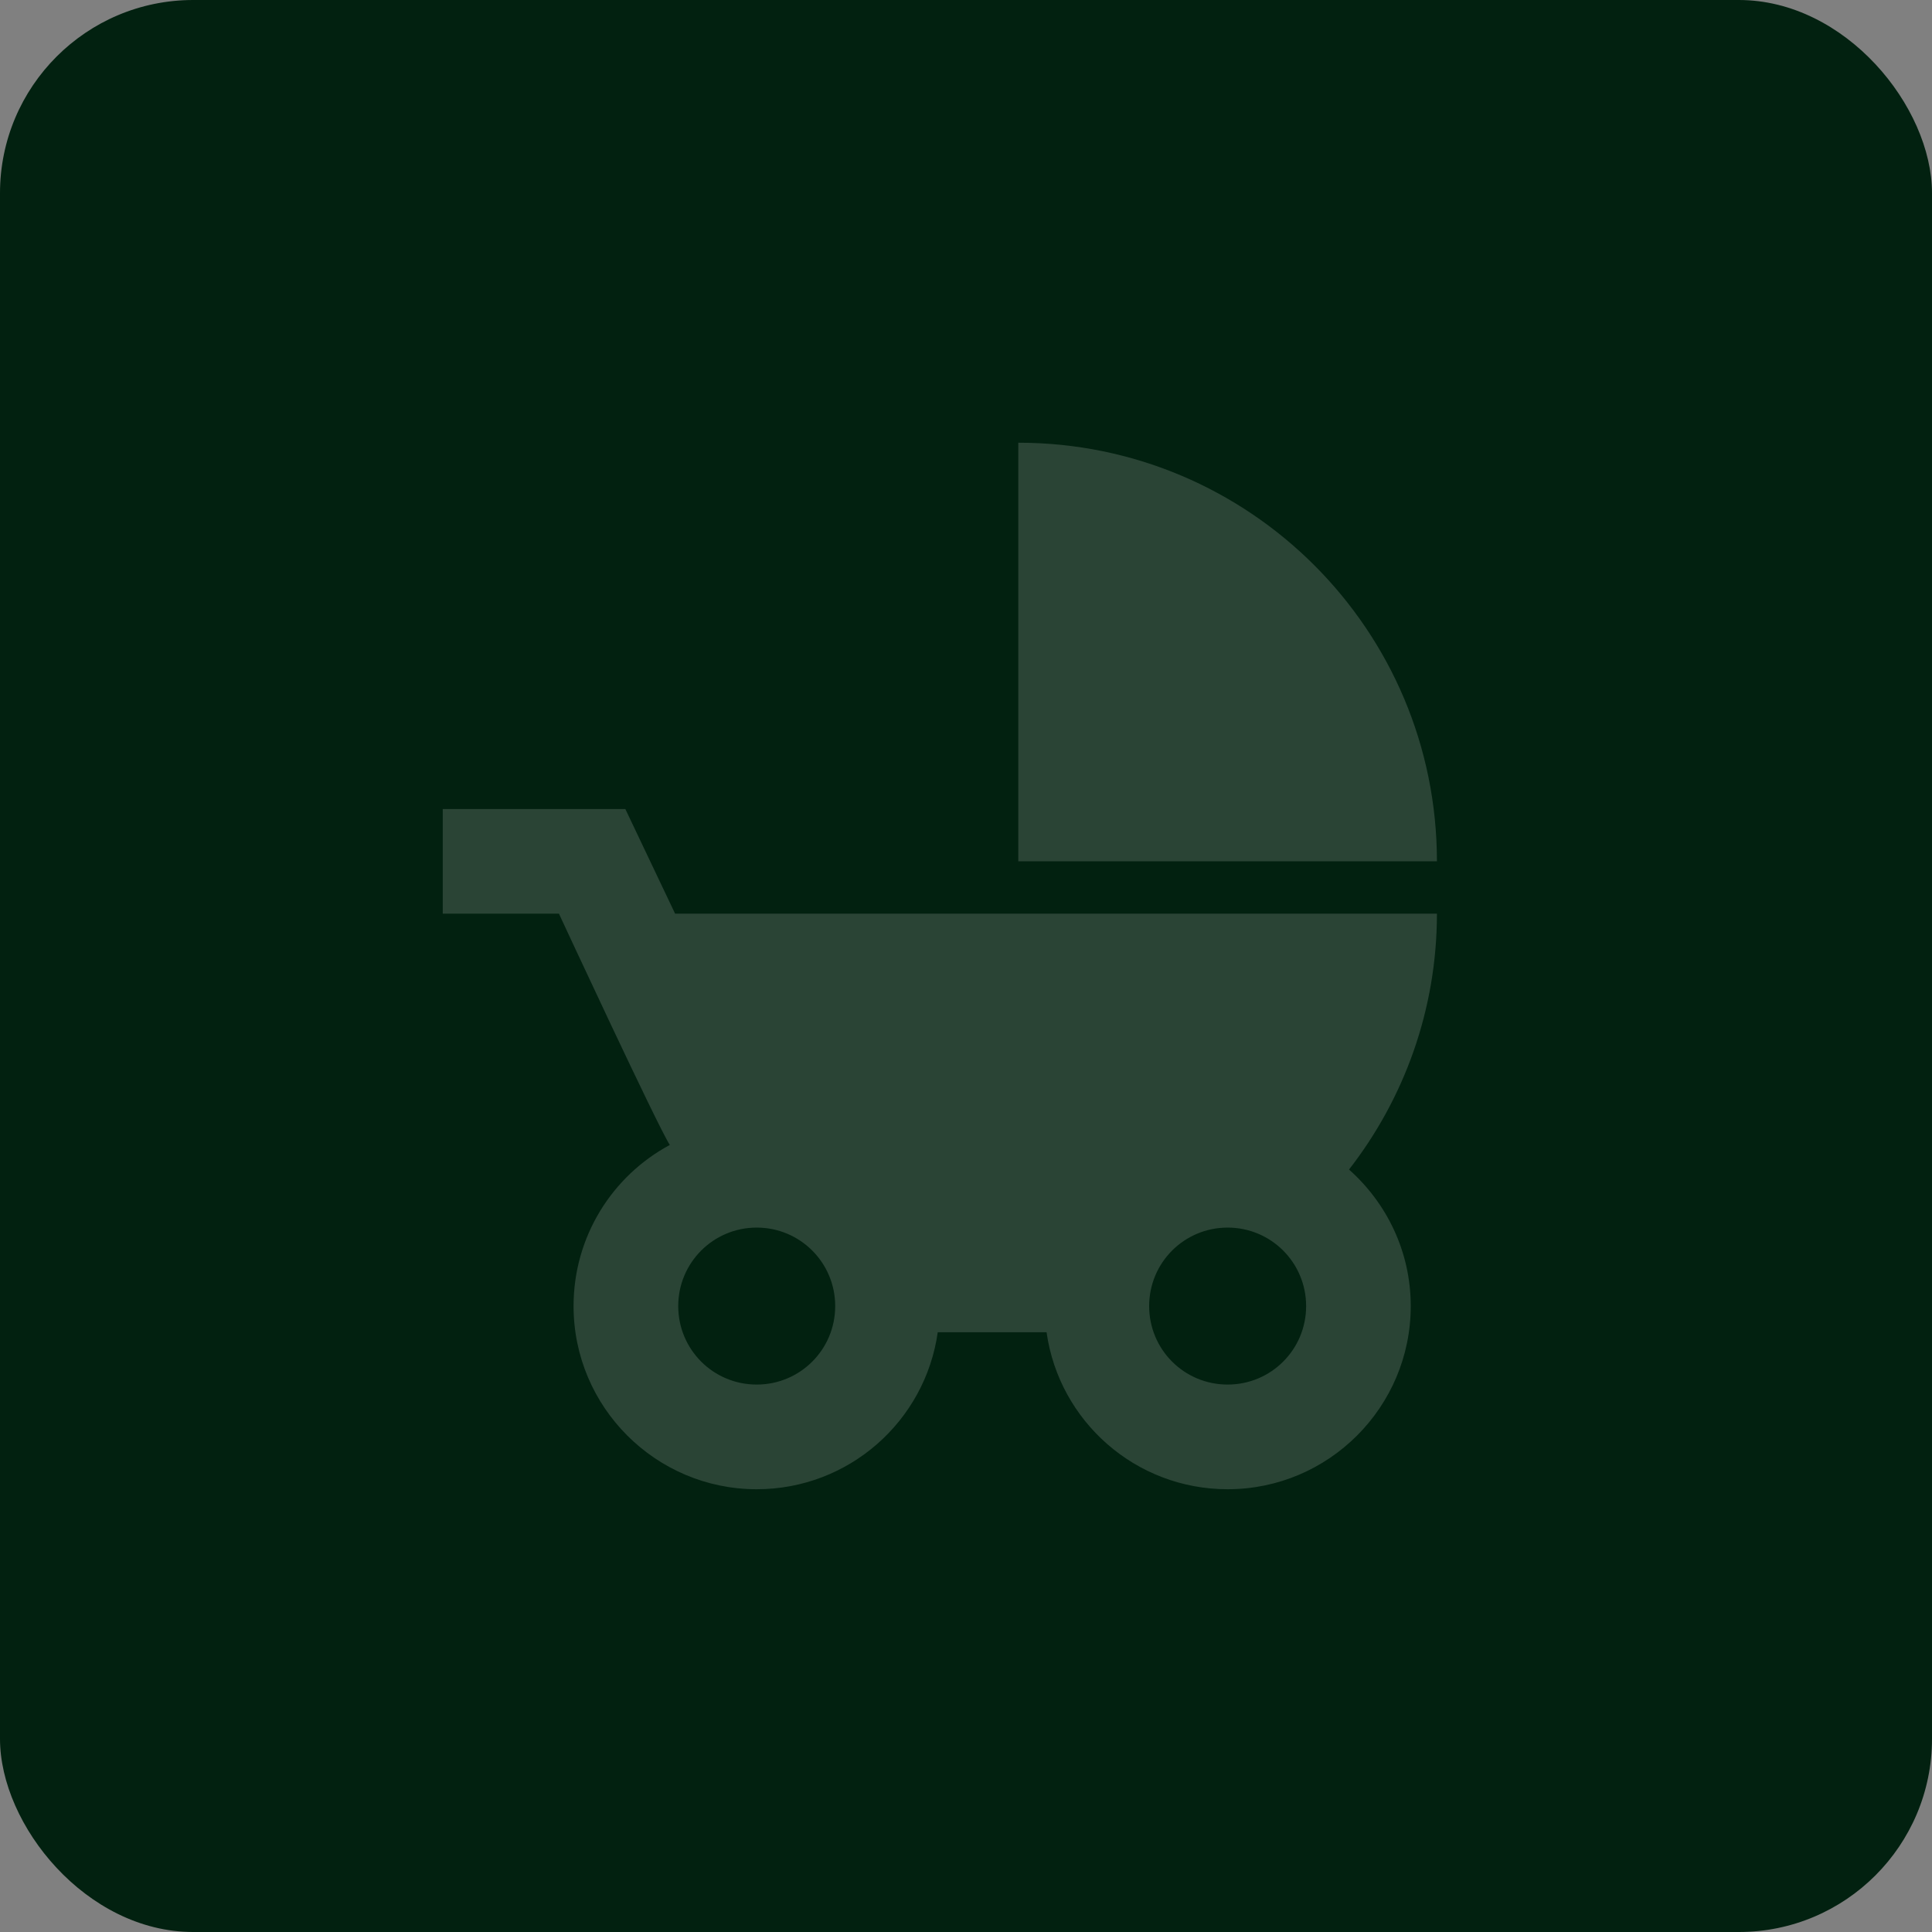
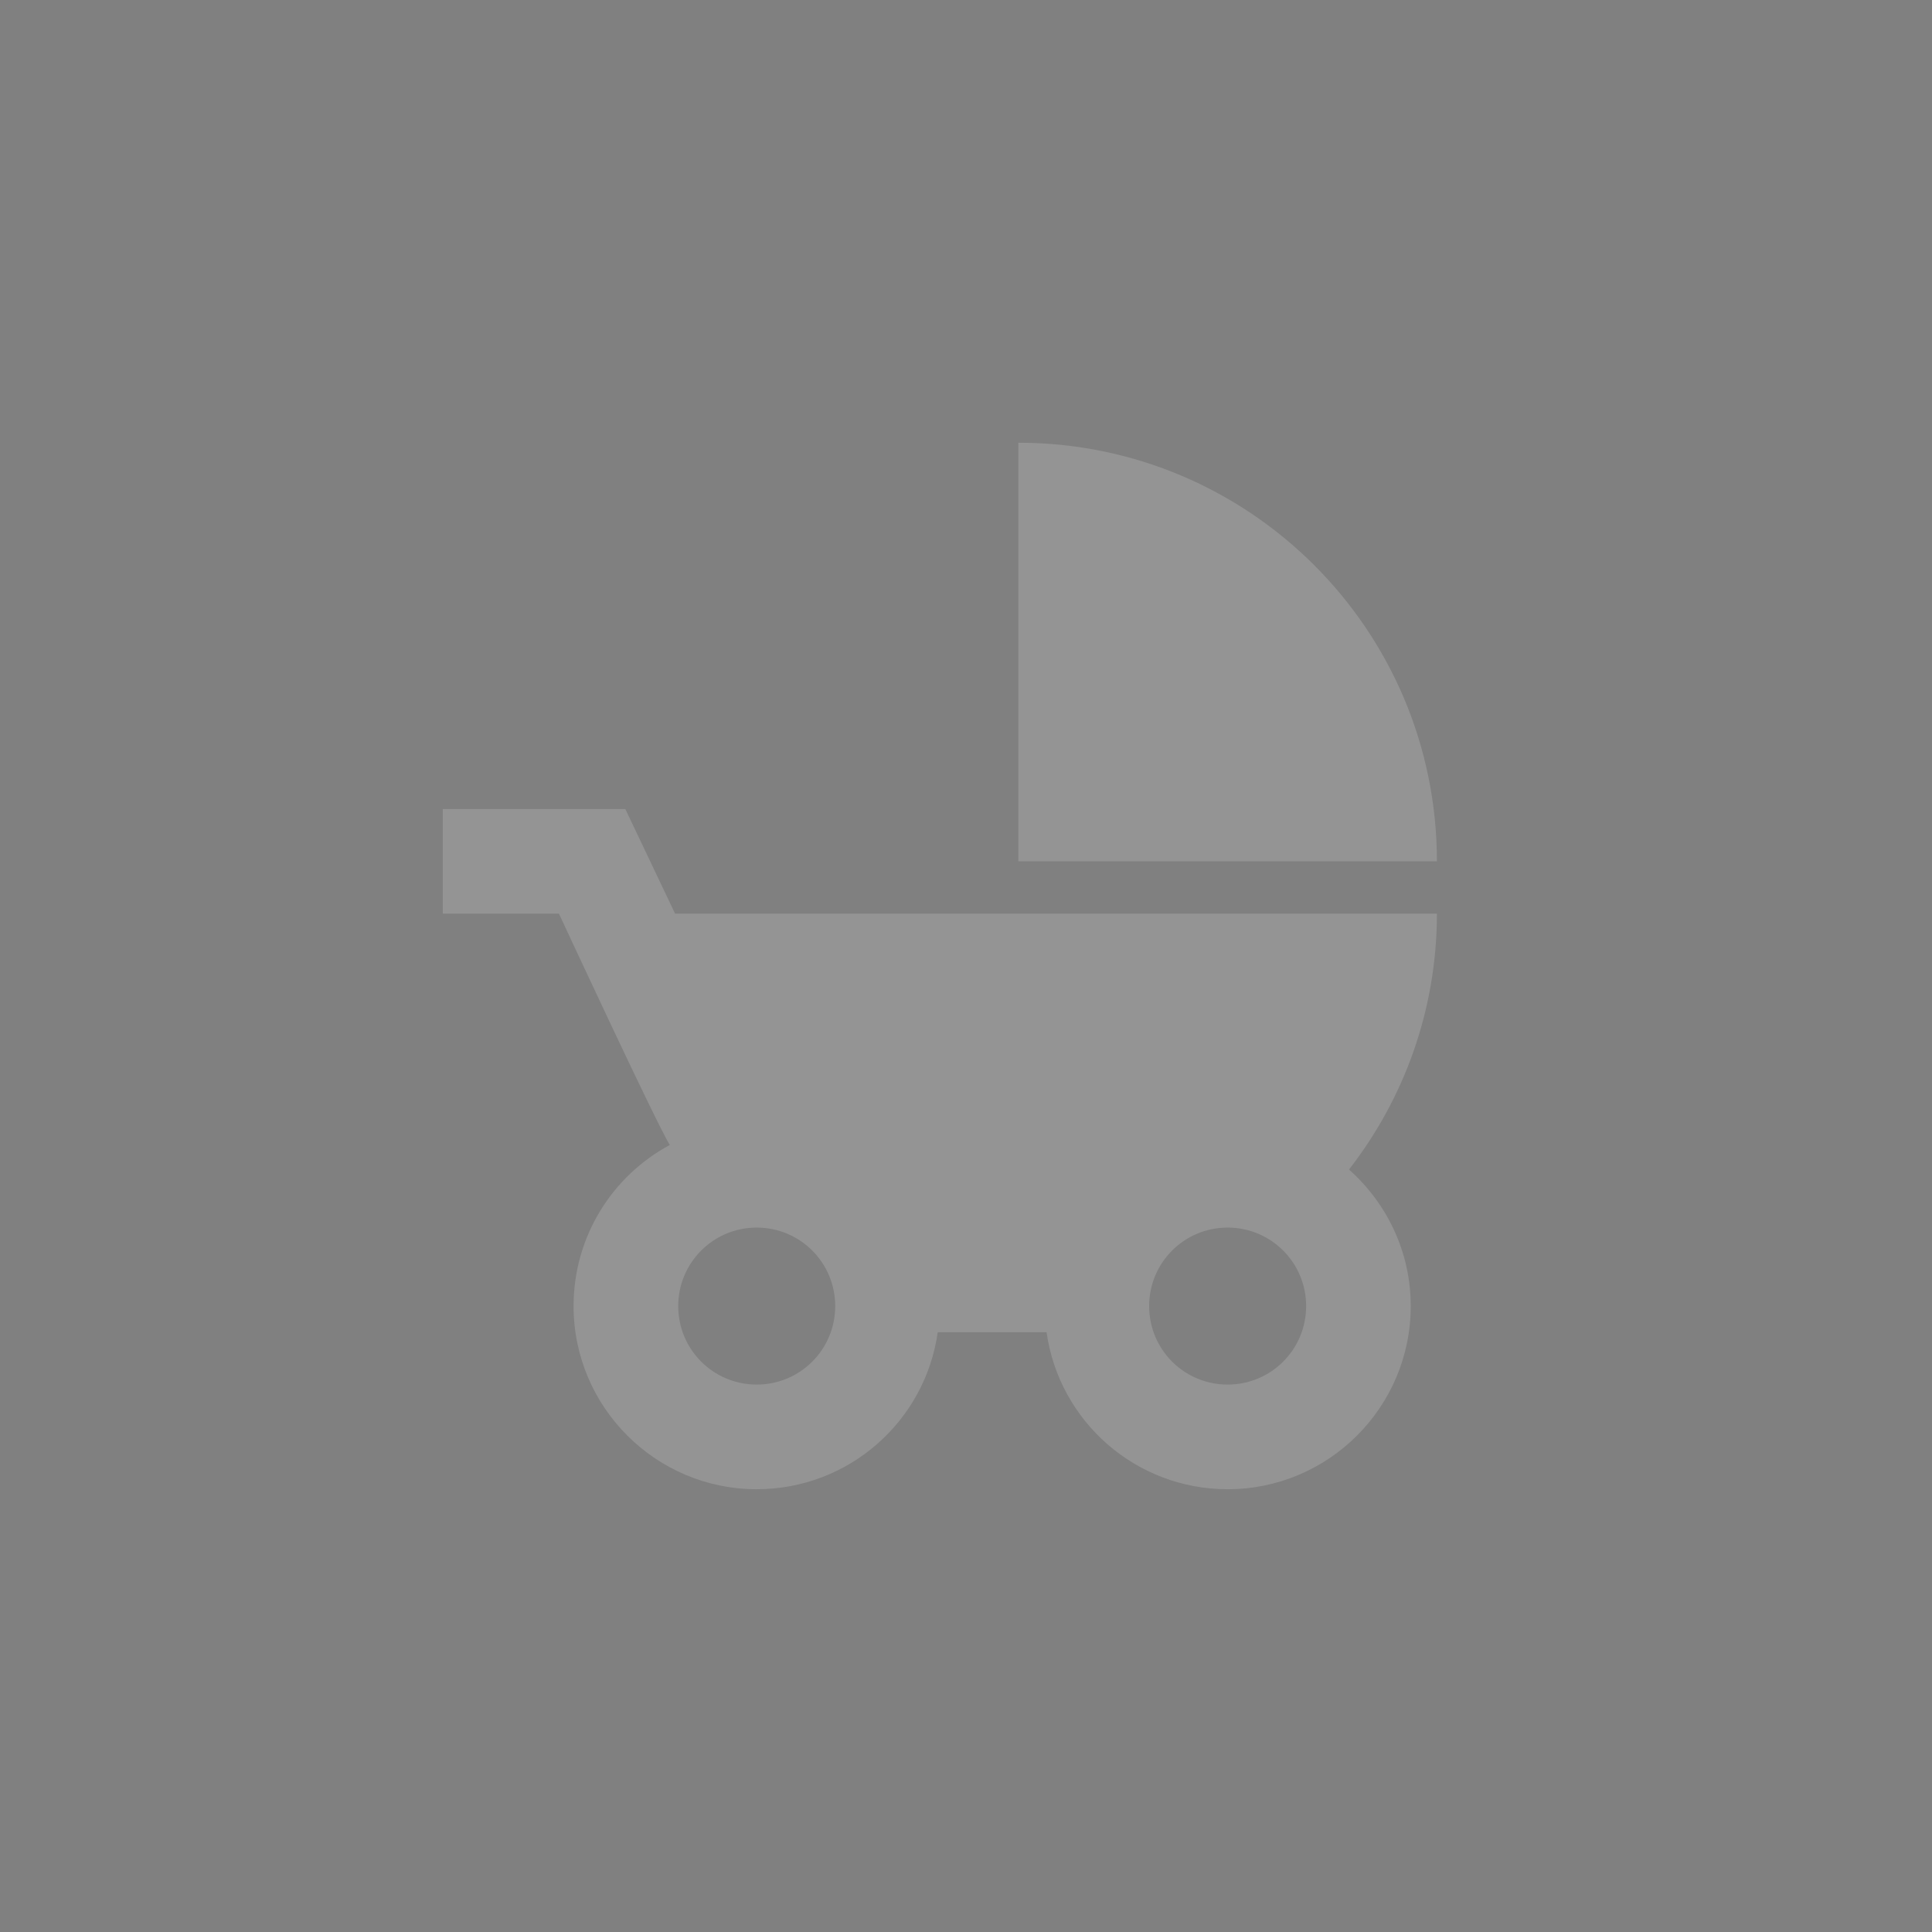
<svg xmlns="http://www.w3.org/2000/svg" width="40" height="40" viewBox="0 0 40 40" fill="none">
  <rect x="0" y="0" width="40" height="40" fill="#808080" stroke="none" />
-   <rect width="40" height="40" rx="4" fill="#022110" />
  <path d="M21.083 9.166V17.833H29.75C29.75 13.045 25.872 9.166 21.083 9.166ZM27.93 24.214C29.067 22.752 29.75 20.91 29.75 18.916H13.977L12.947 16.75H9.167V18.916H11.572C11.572 18.916 13.619 23.326 13.868 23.705C12.677 24.344 11.875 25.601 11.875 27.041C11.875 29.132 13.576 30.833 15.667 30.833C17.573 30.833 19.155 29.425 19.415 27.583H21.668C21.928 29.425 23.51 30.833 25.417 30.833C27.508 30.833 29.208 29.132 29.208 27.041C29.208 25.915 28.71 24.907 27.93 24.214ZM15.667 28.666C14.768 28.666 14.042 27.941 14.042 27.041C14.042 26.142 14.768 25.416 15.667 25.416C16.566 25.416 17.292 26.142 17.292 27.041C17.292 27.941 16.566 28.666 15.667 28.666ZM25.417 28.666C24.517 28.666 23.792 27.941 23.792 27.041C23.792 26.142 24.517 25.416 25.417 25.416C26.316 25.416 27.042 26.142 27.042 27.041C27.042 27.941 26.316 28.666 25.417 28.666Z" fill="white" fill-opacity="0.16" />
</svg>